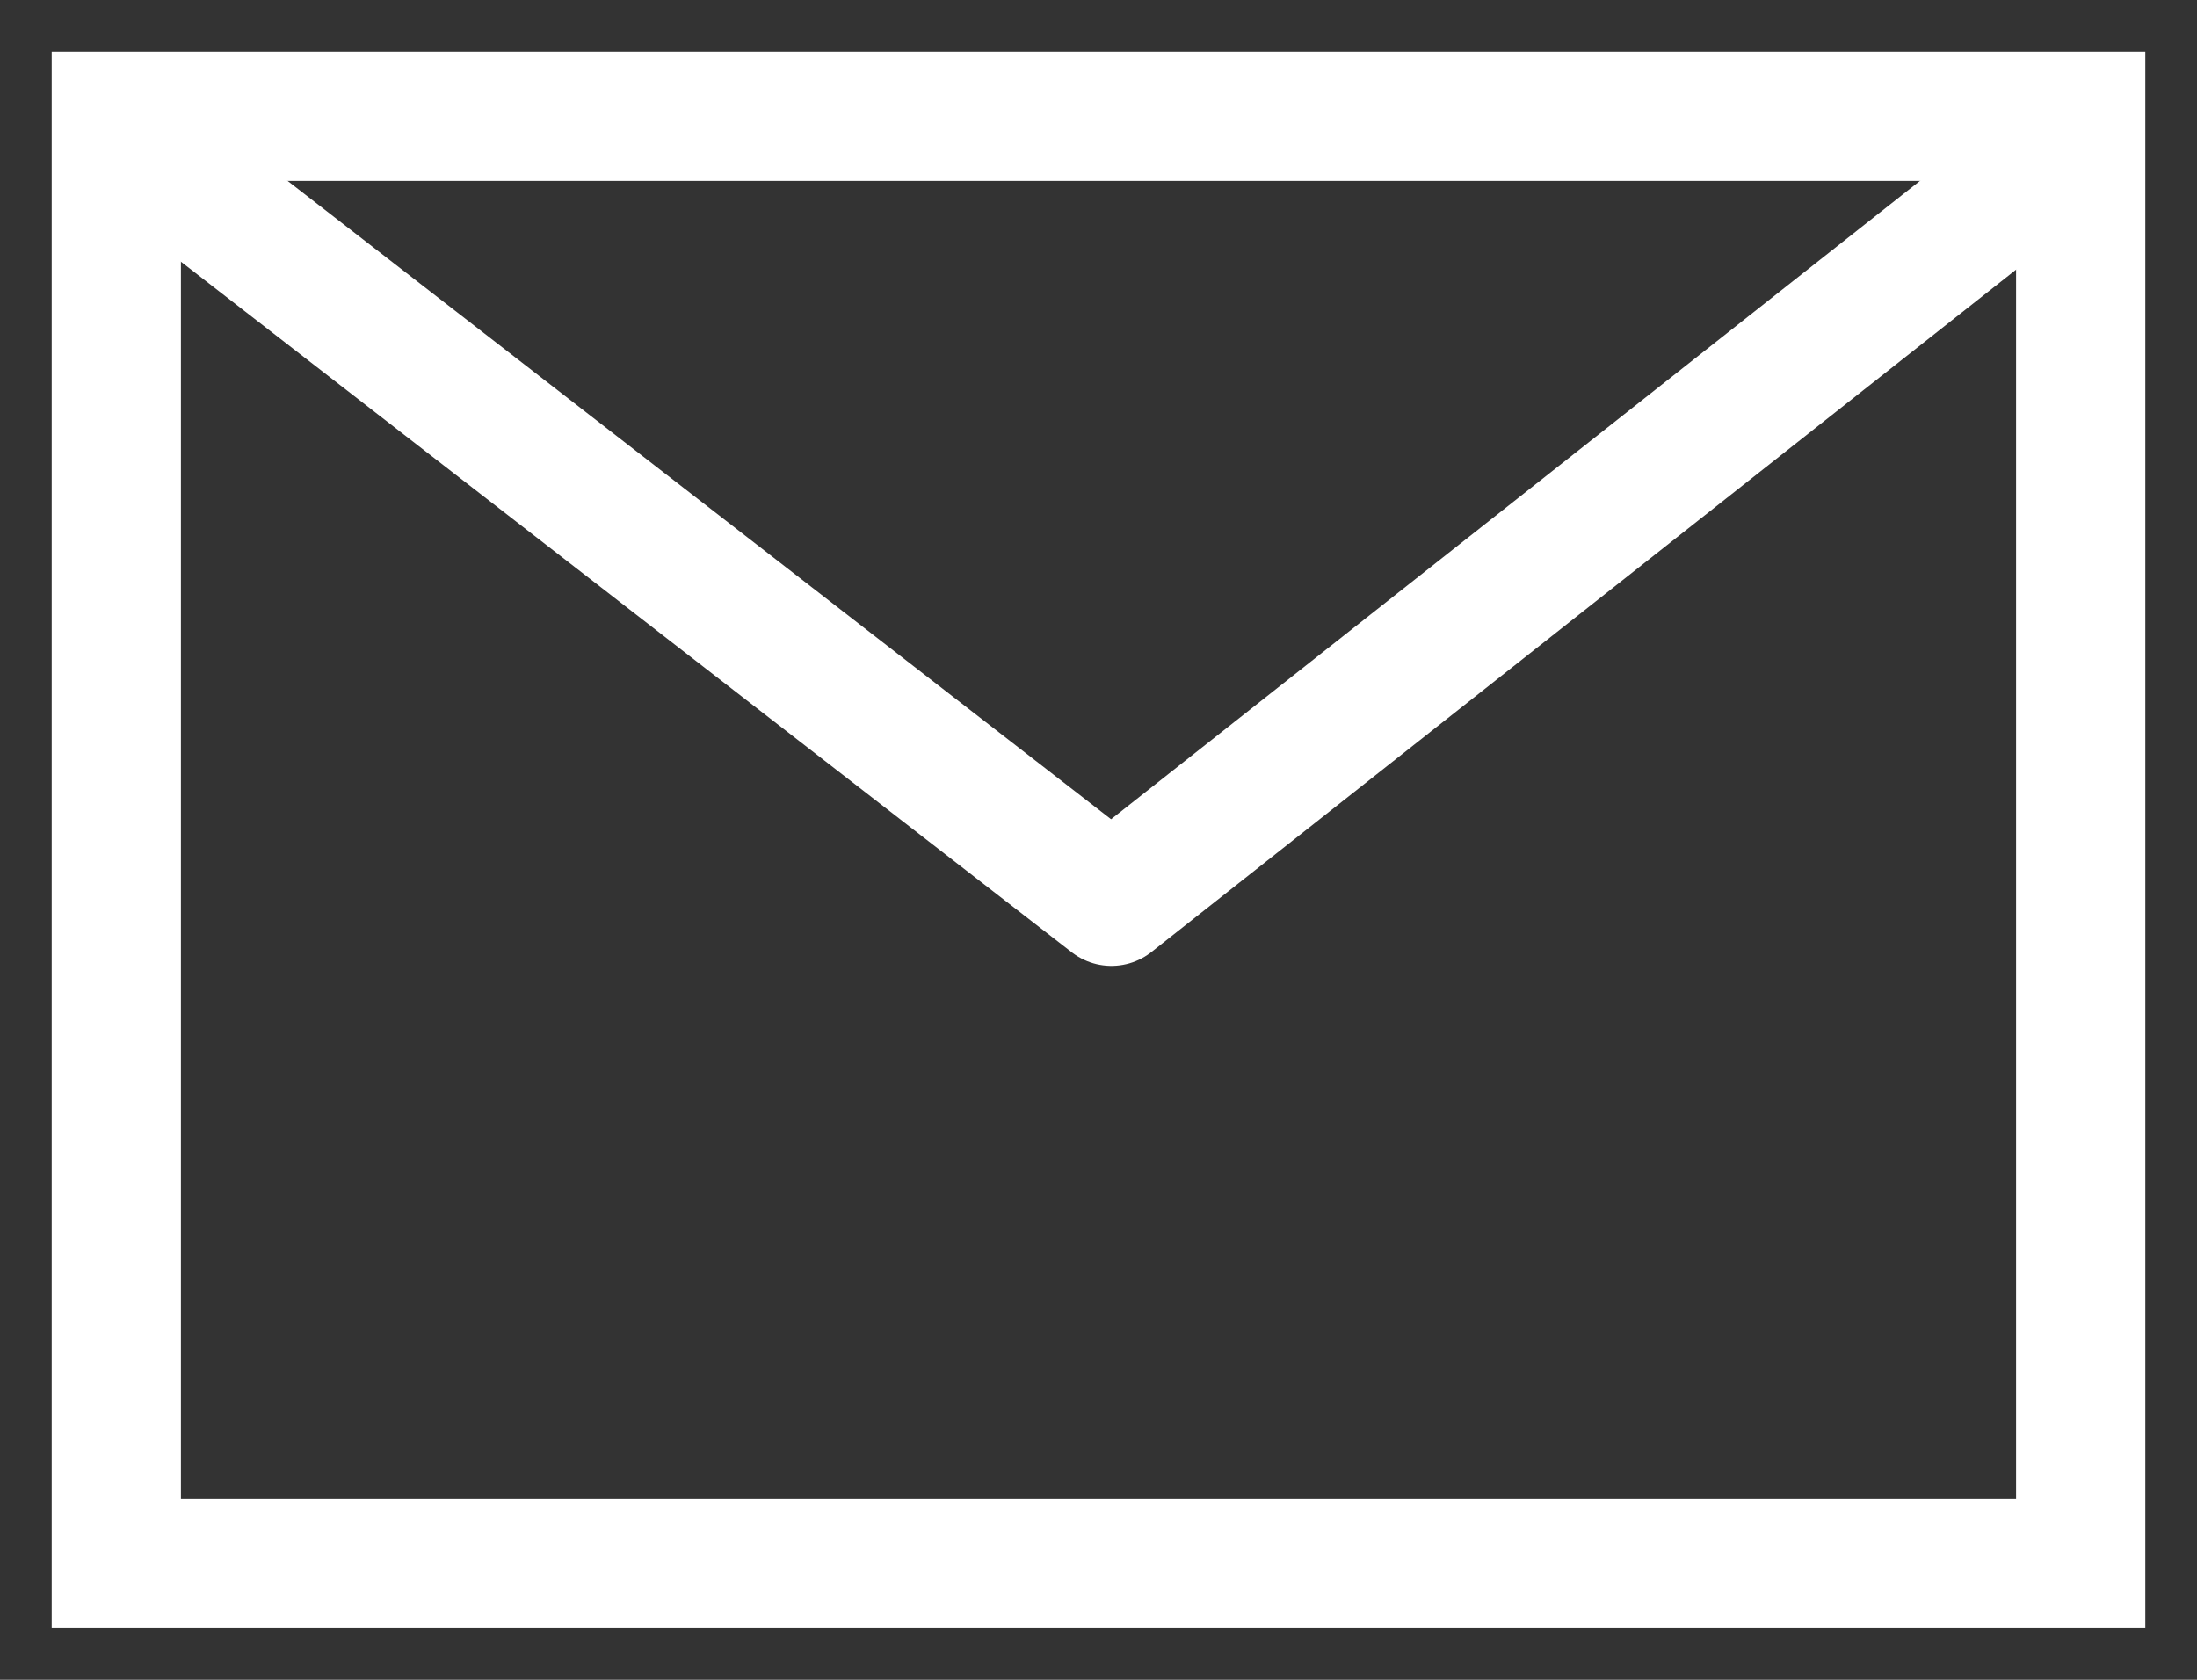
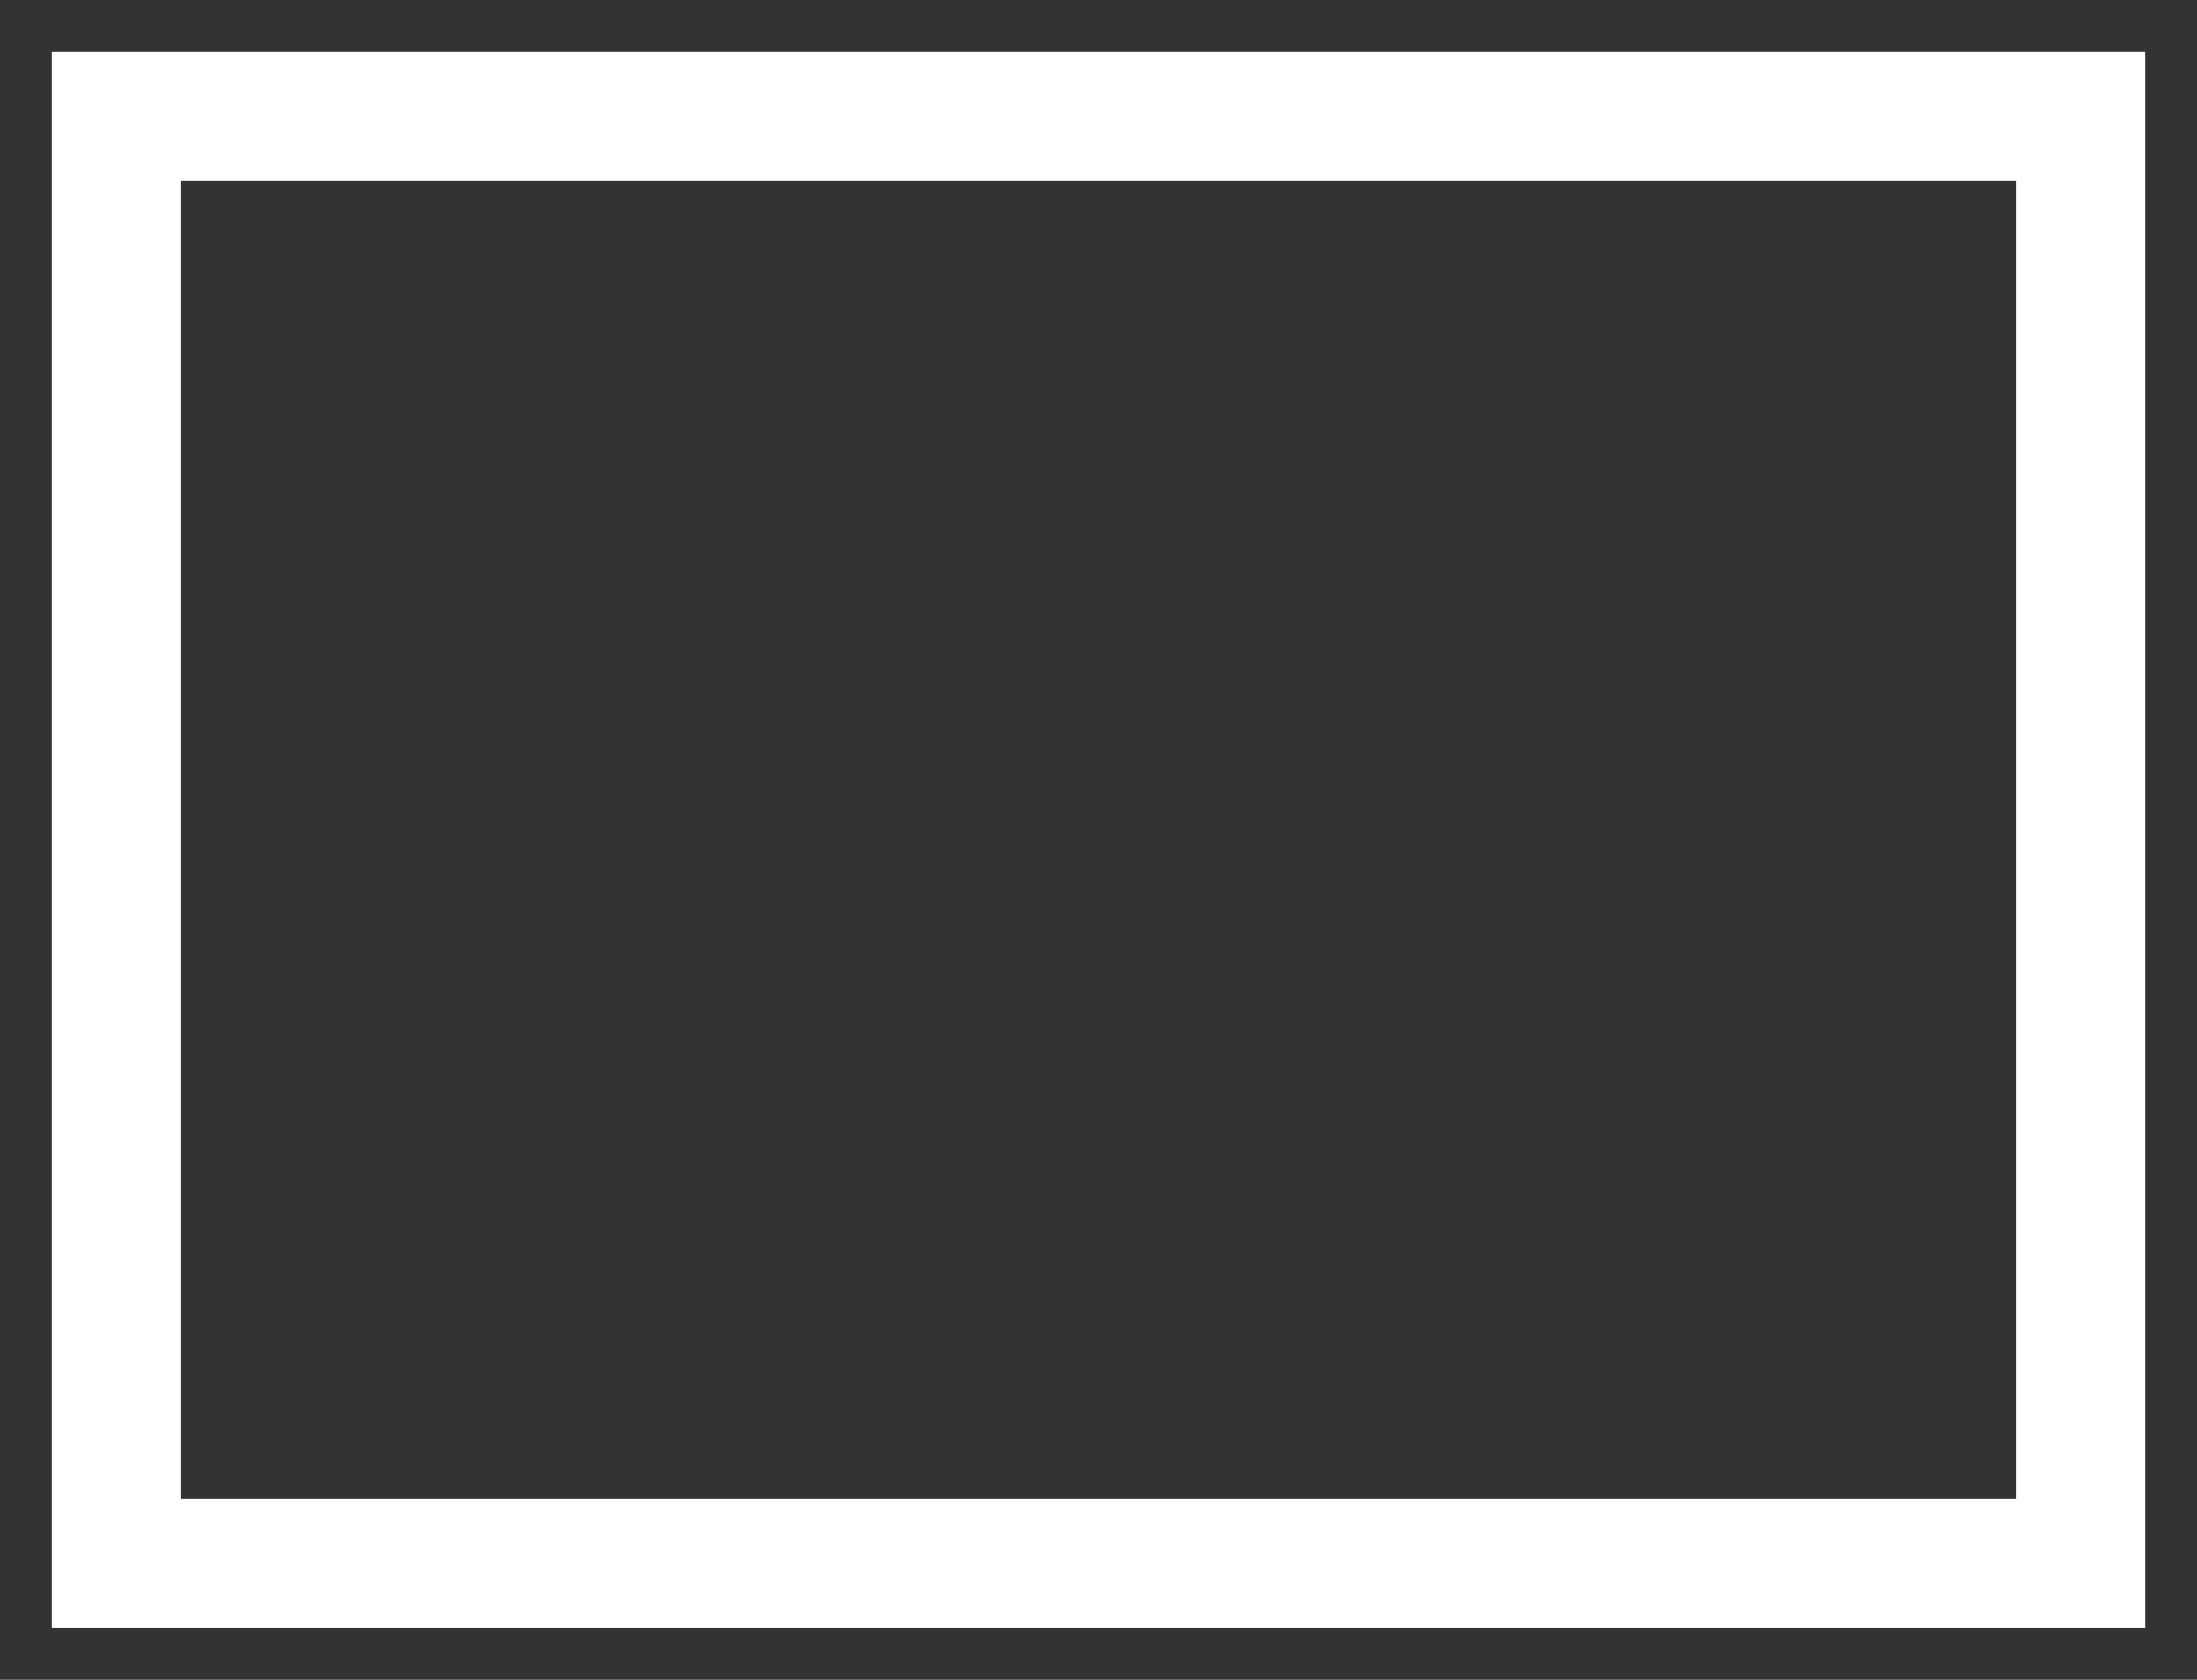
<svg xmlns="http://www.w3.org/2000/svg" fill="none" viewBox="0 0 34 26">
  <rect x="0" y="0" width="34" height="26" fill="#333333" stroke="none" />
  <path stroke="#fff" stroke-width="2" d="M32.2 1.8H1.8v22.4h30.4V1.8Z" />
-   <path stroke="#fff" stroke-linejoin="round" stroke-width="2" d="M2.067 2.217 17.2 13.95 32.065 2.217" />
</svg>